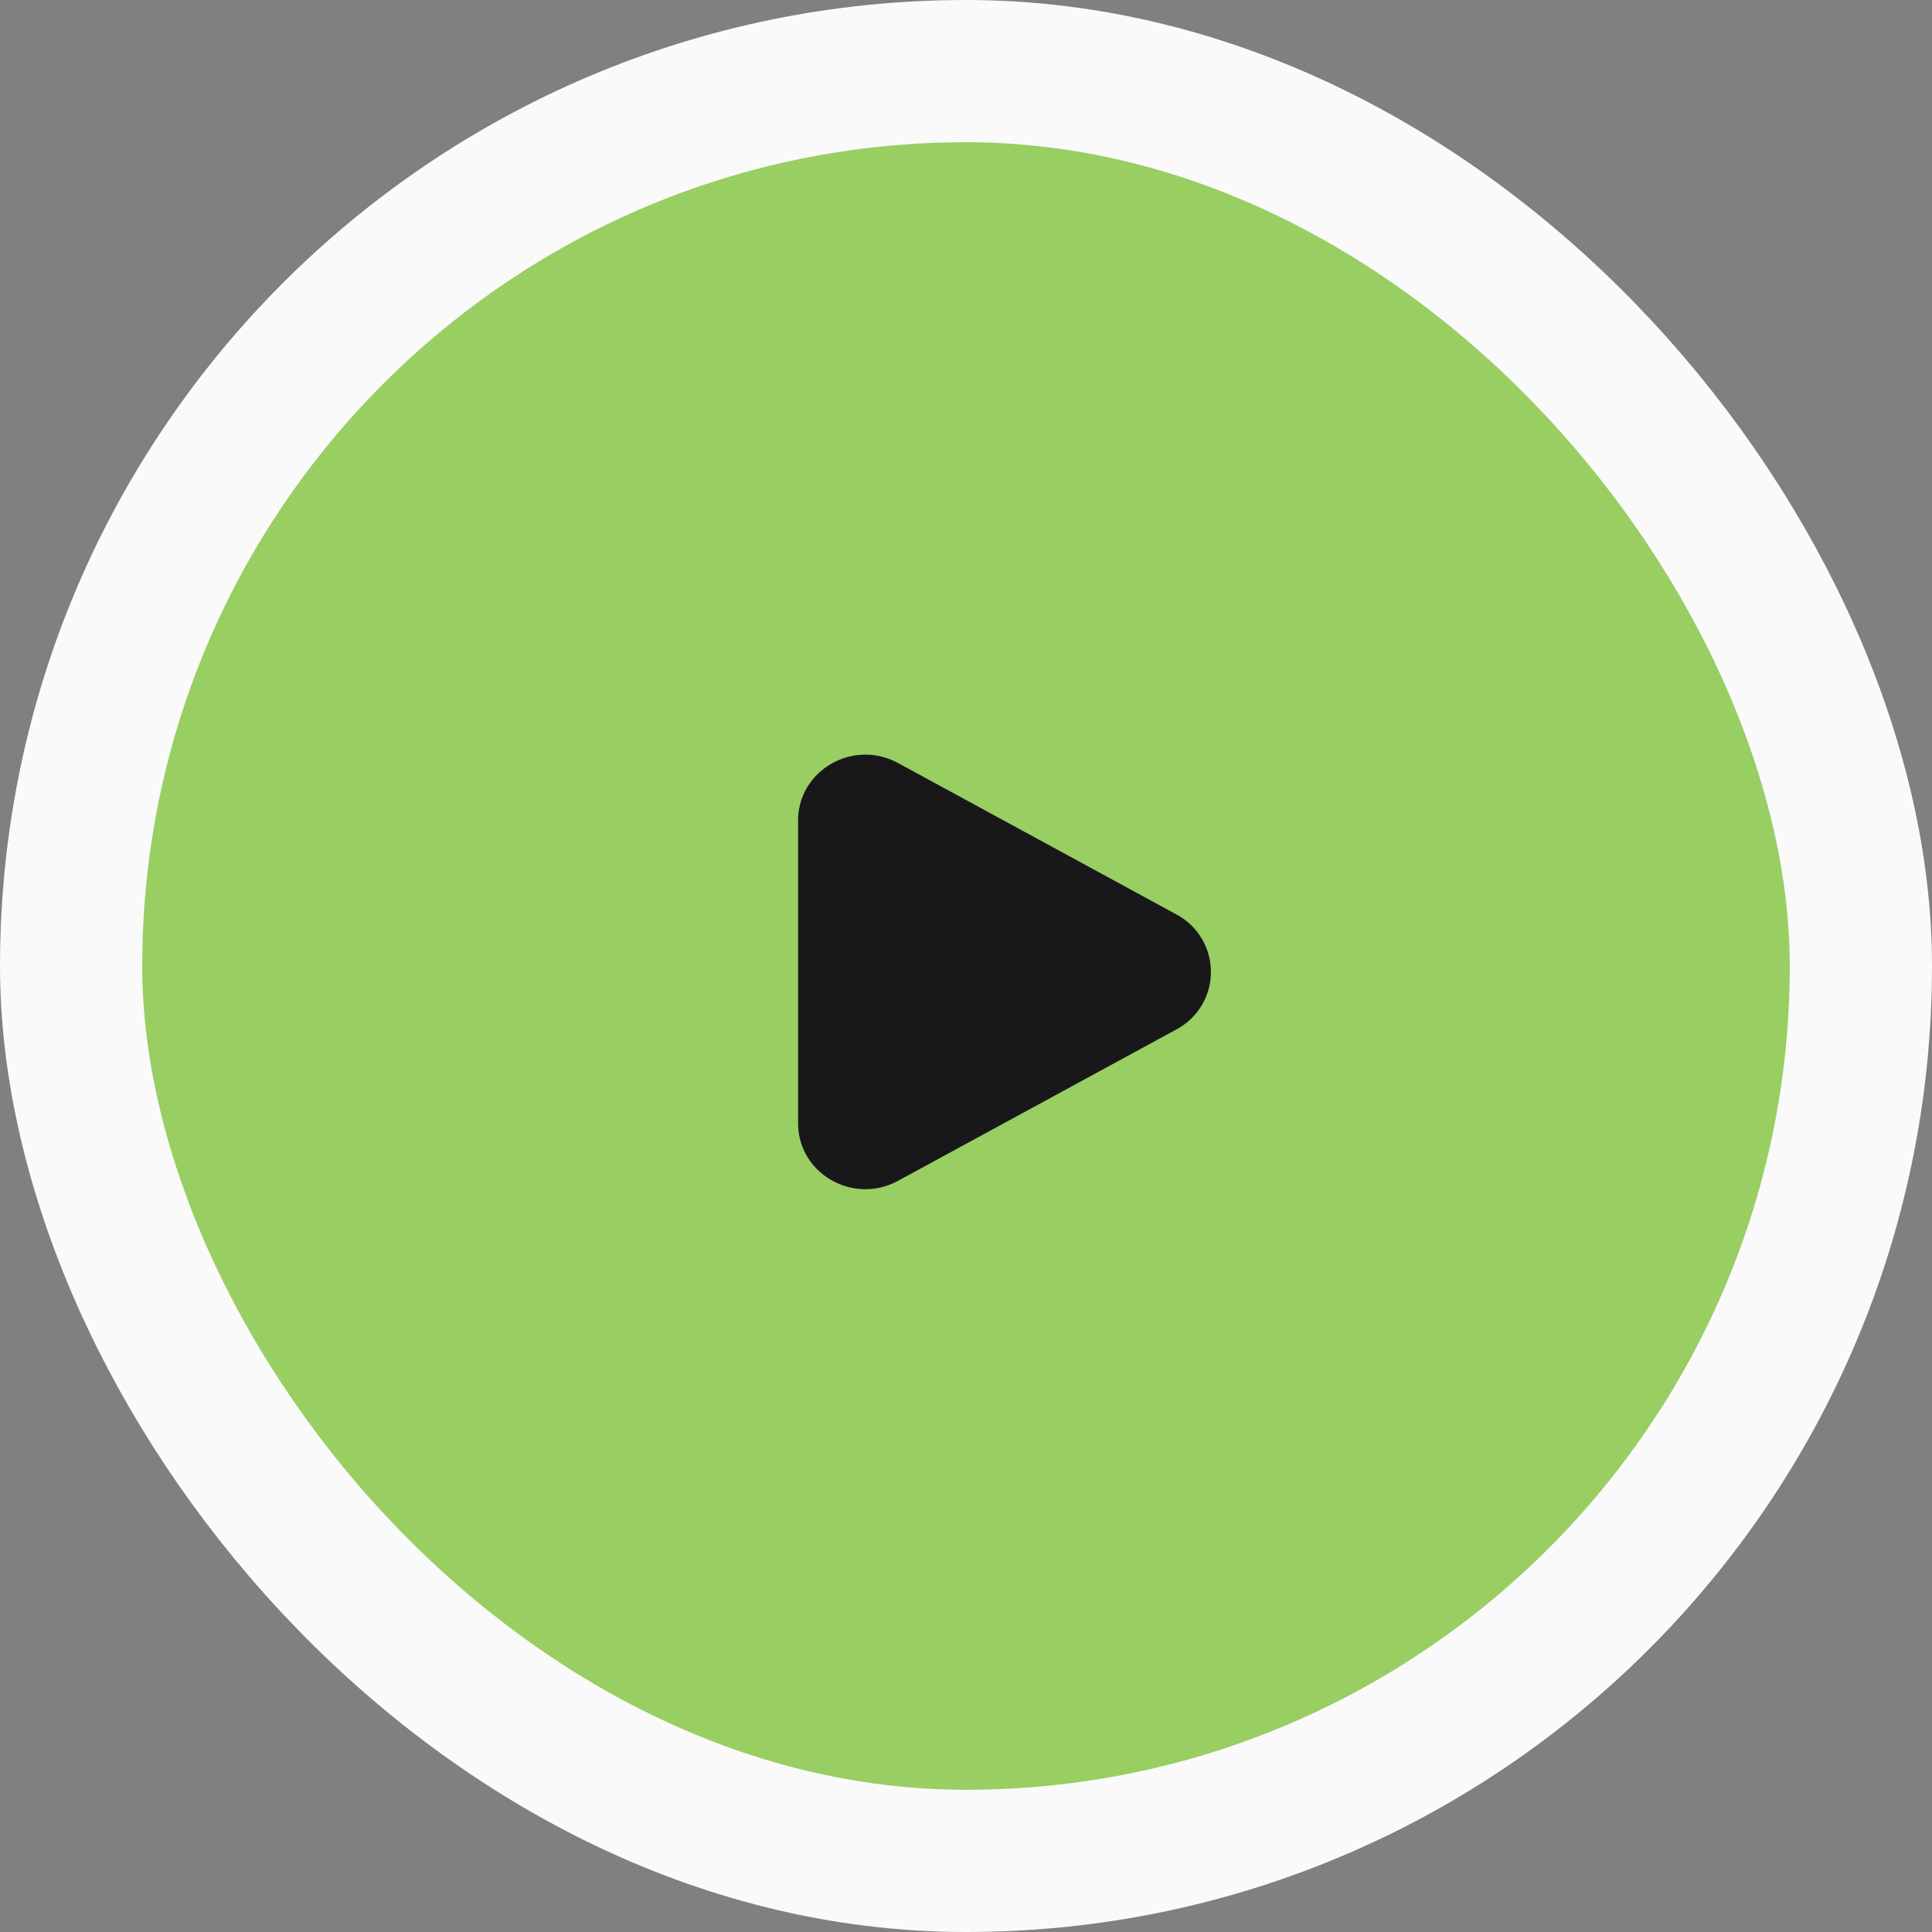
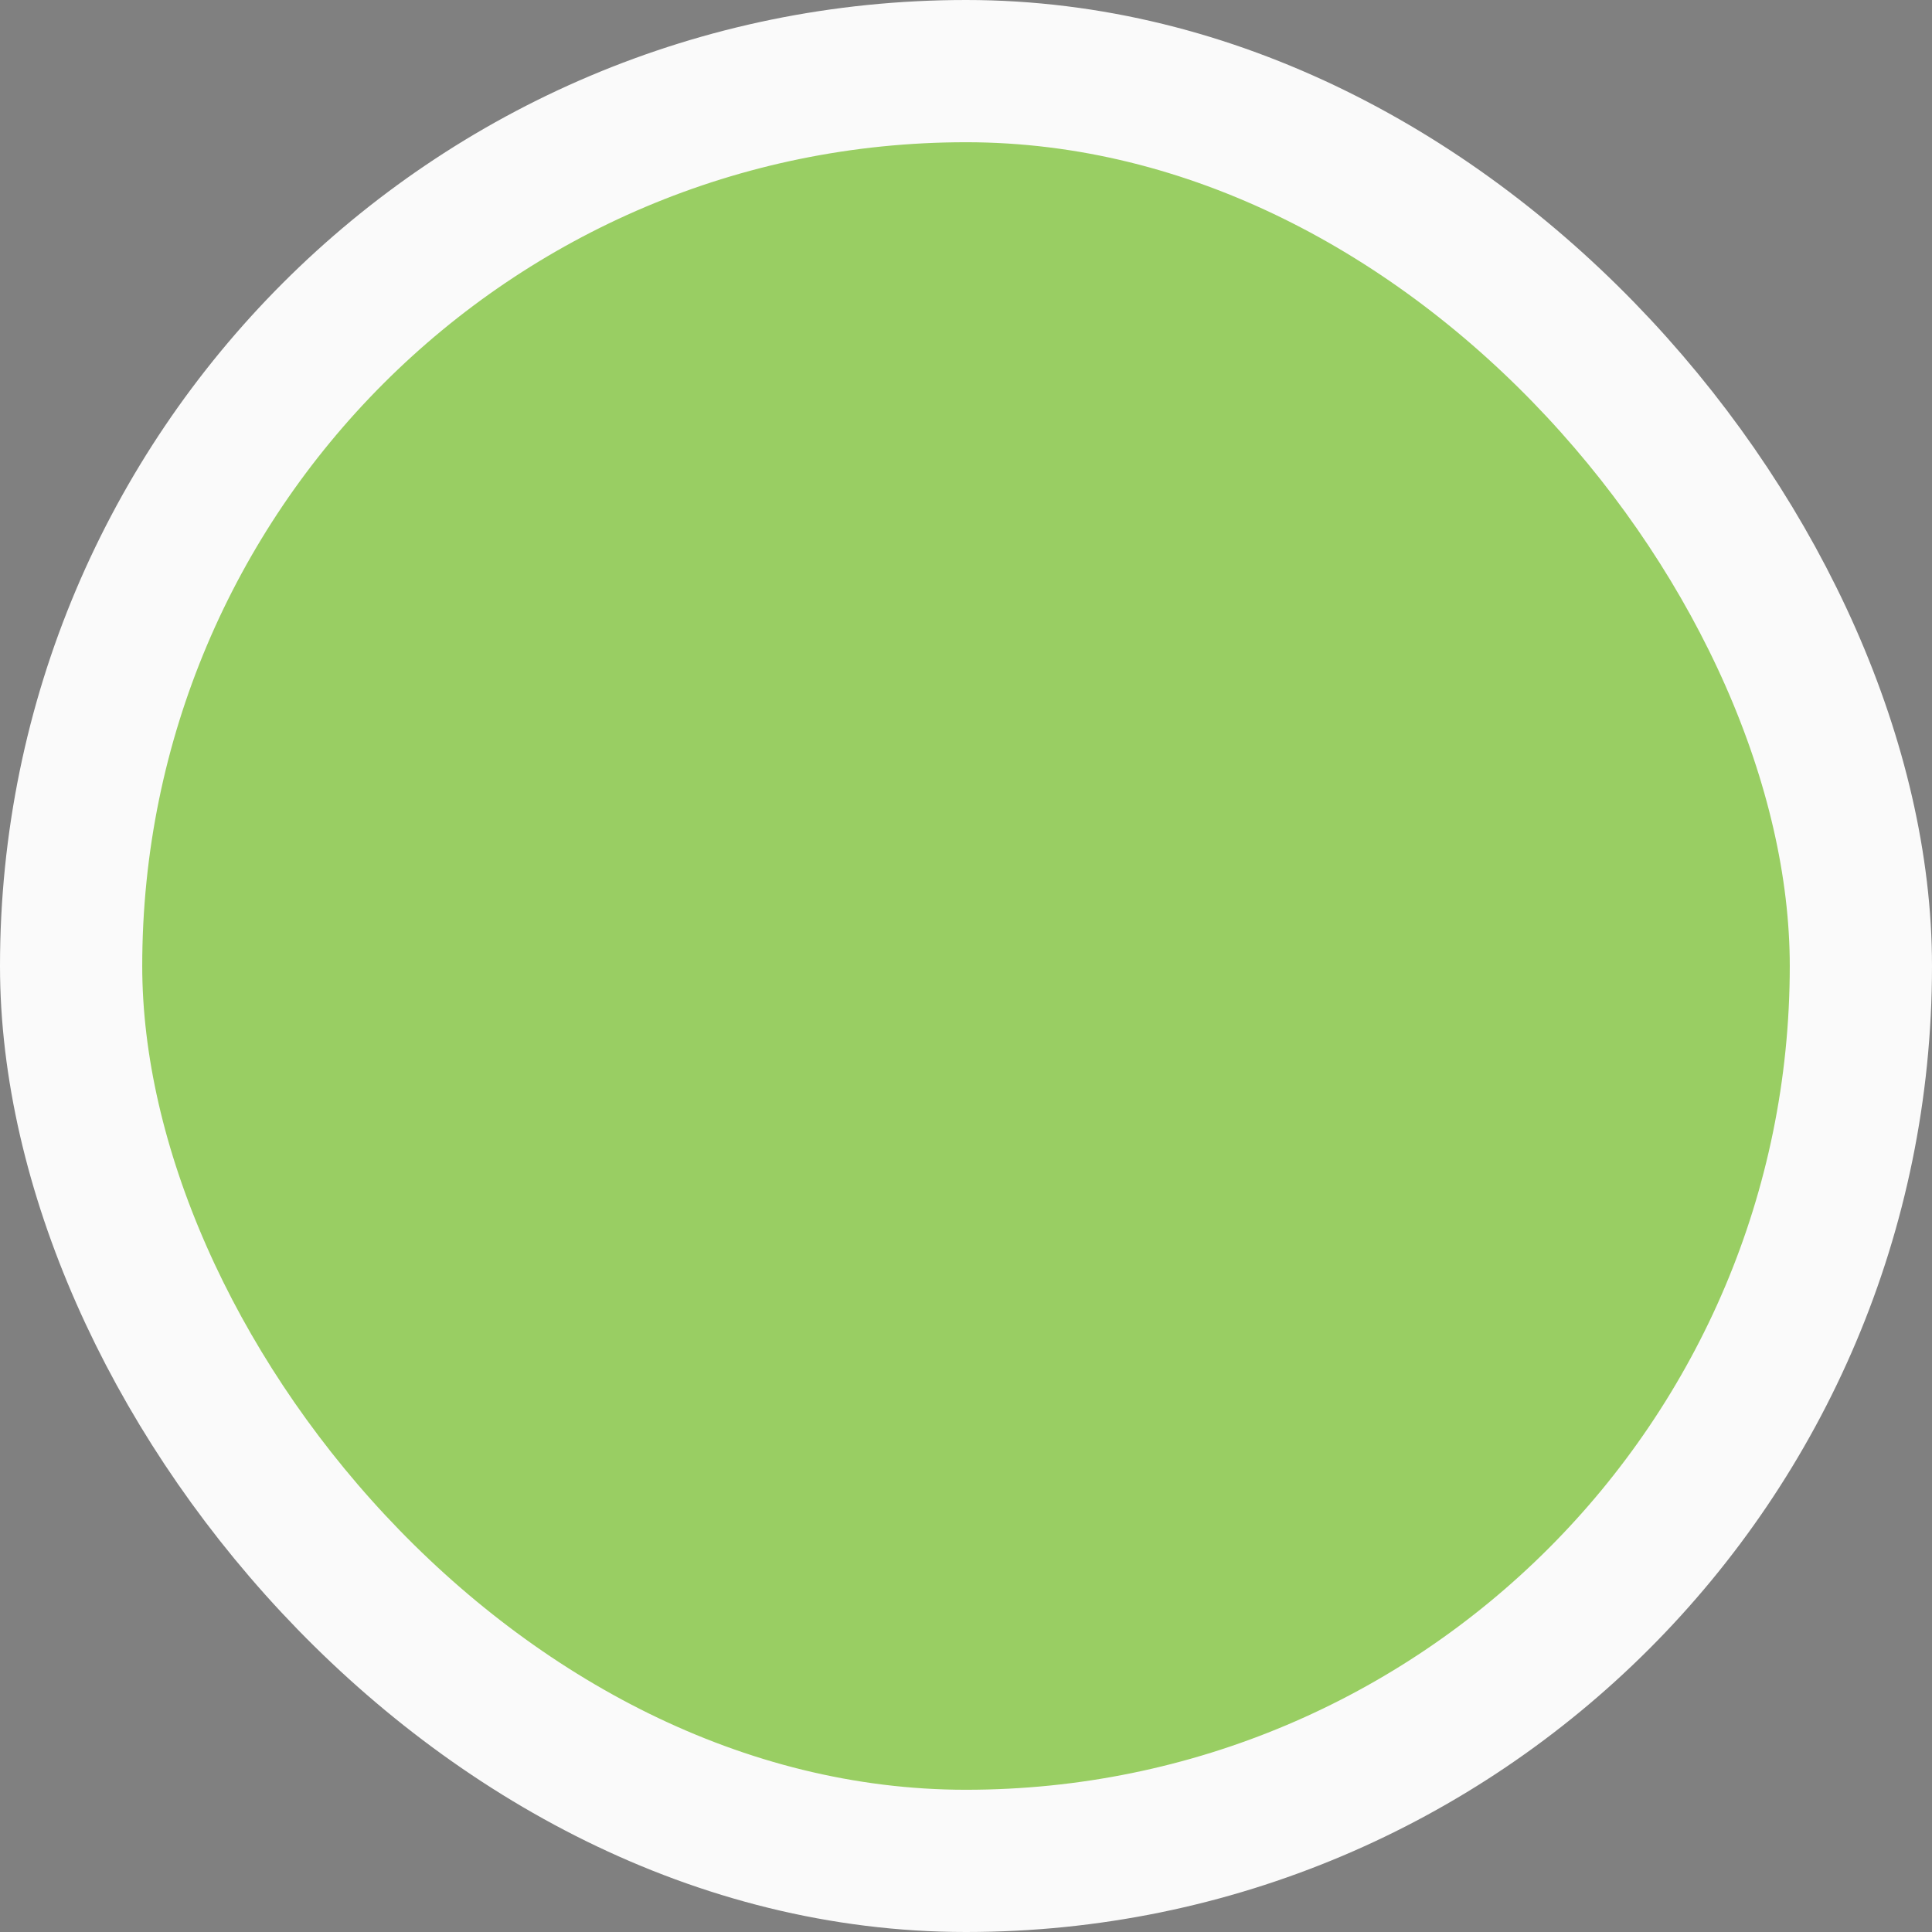
<svg xmlns="http://www.w3.org/2000/svg" width="163" height="163" viewBox="0 0 163 163" fill="none">
  <rect x="0" y="0" width="163" height="163" fill="#808080" stroke="none" />
  <rect x="6" y="6" width="151" height="151" rx="75.5" fill="#99ce63" stroke="#FAFAFA" stroke-width="12" />
-   <path d="M99.249 77.147C100.13 77.615 100.867 78.314 101.38 79.169C101.894 80.024 102.165 81.003 102.165 82C102.165 82.997 101.894 83.976 101.38 84.831C100.867 85.686 100.13 86.385 99.249 86.853L75.761 99.626C71.979 101.683 67.333 99.006 67.333 94.775V69.227C67.333 64.992 71.979 62.317 75.761 64.372L99.249 77.147Z" fill="#18181B" />
</svg>